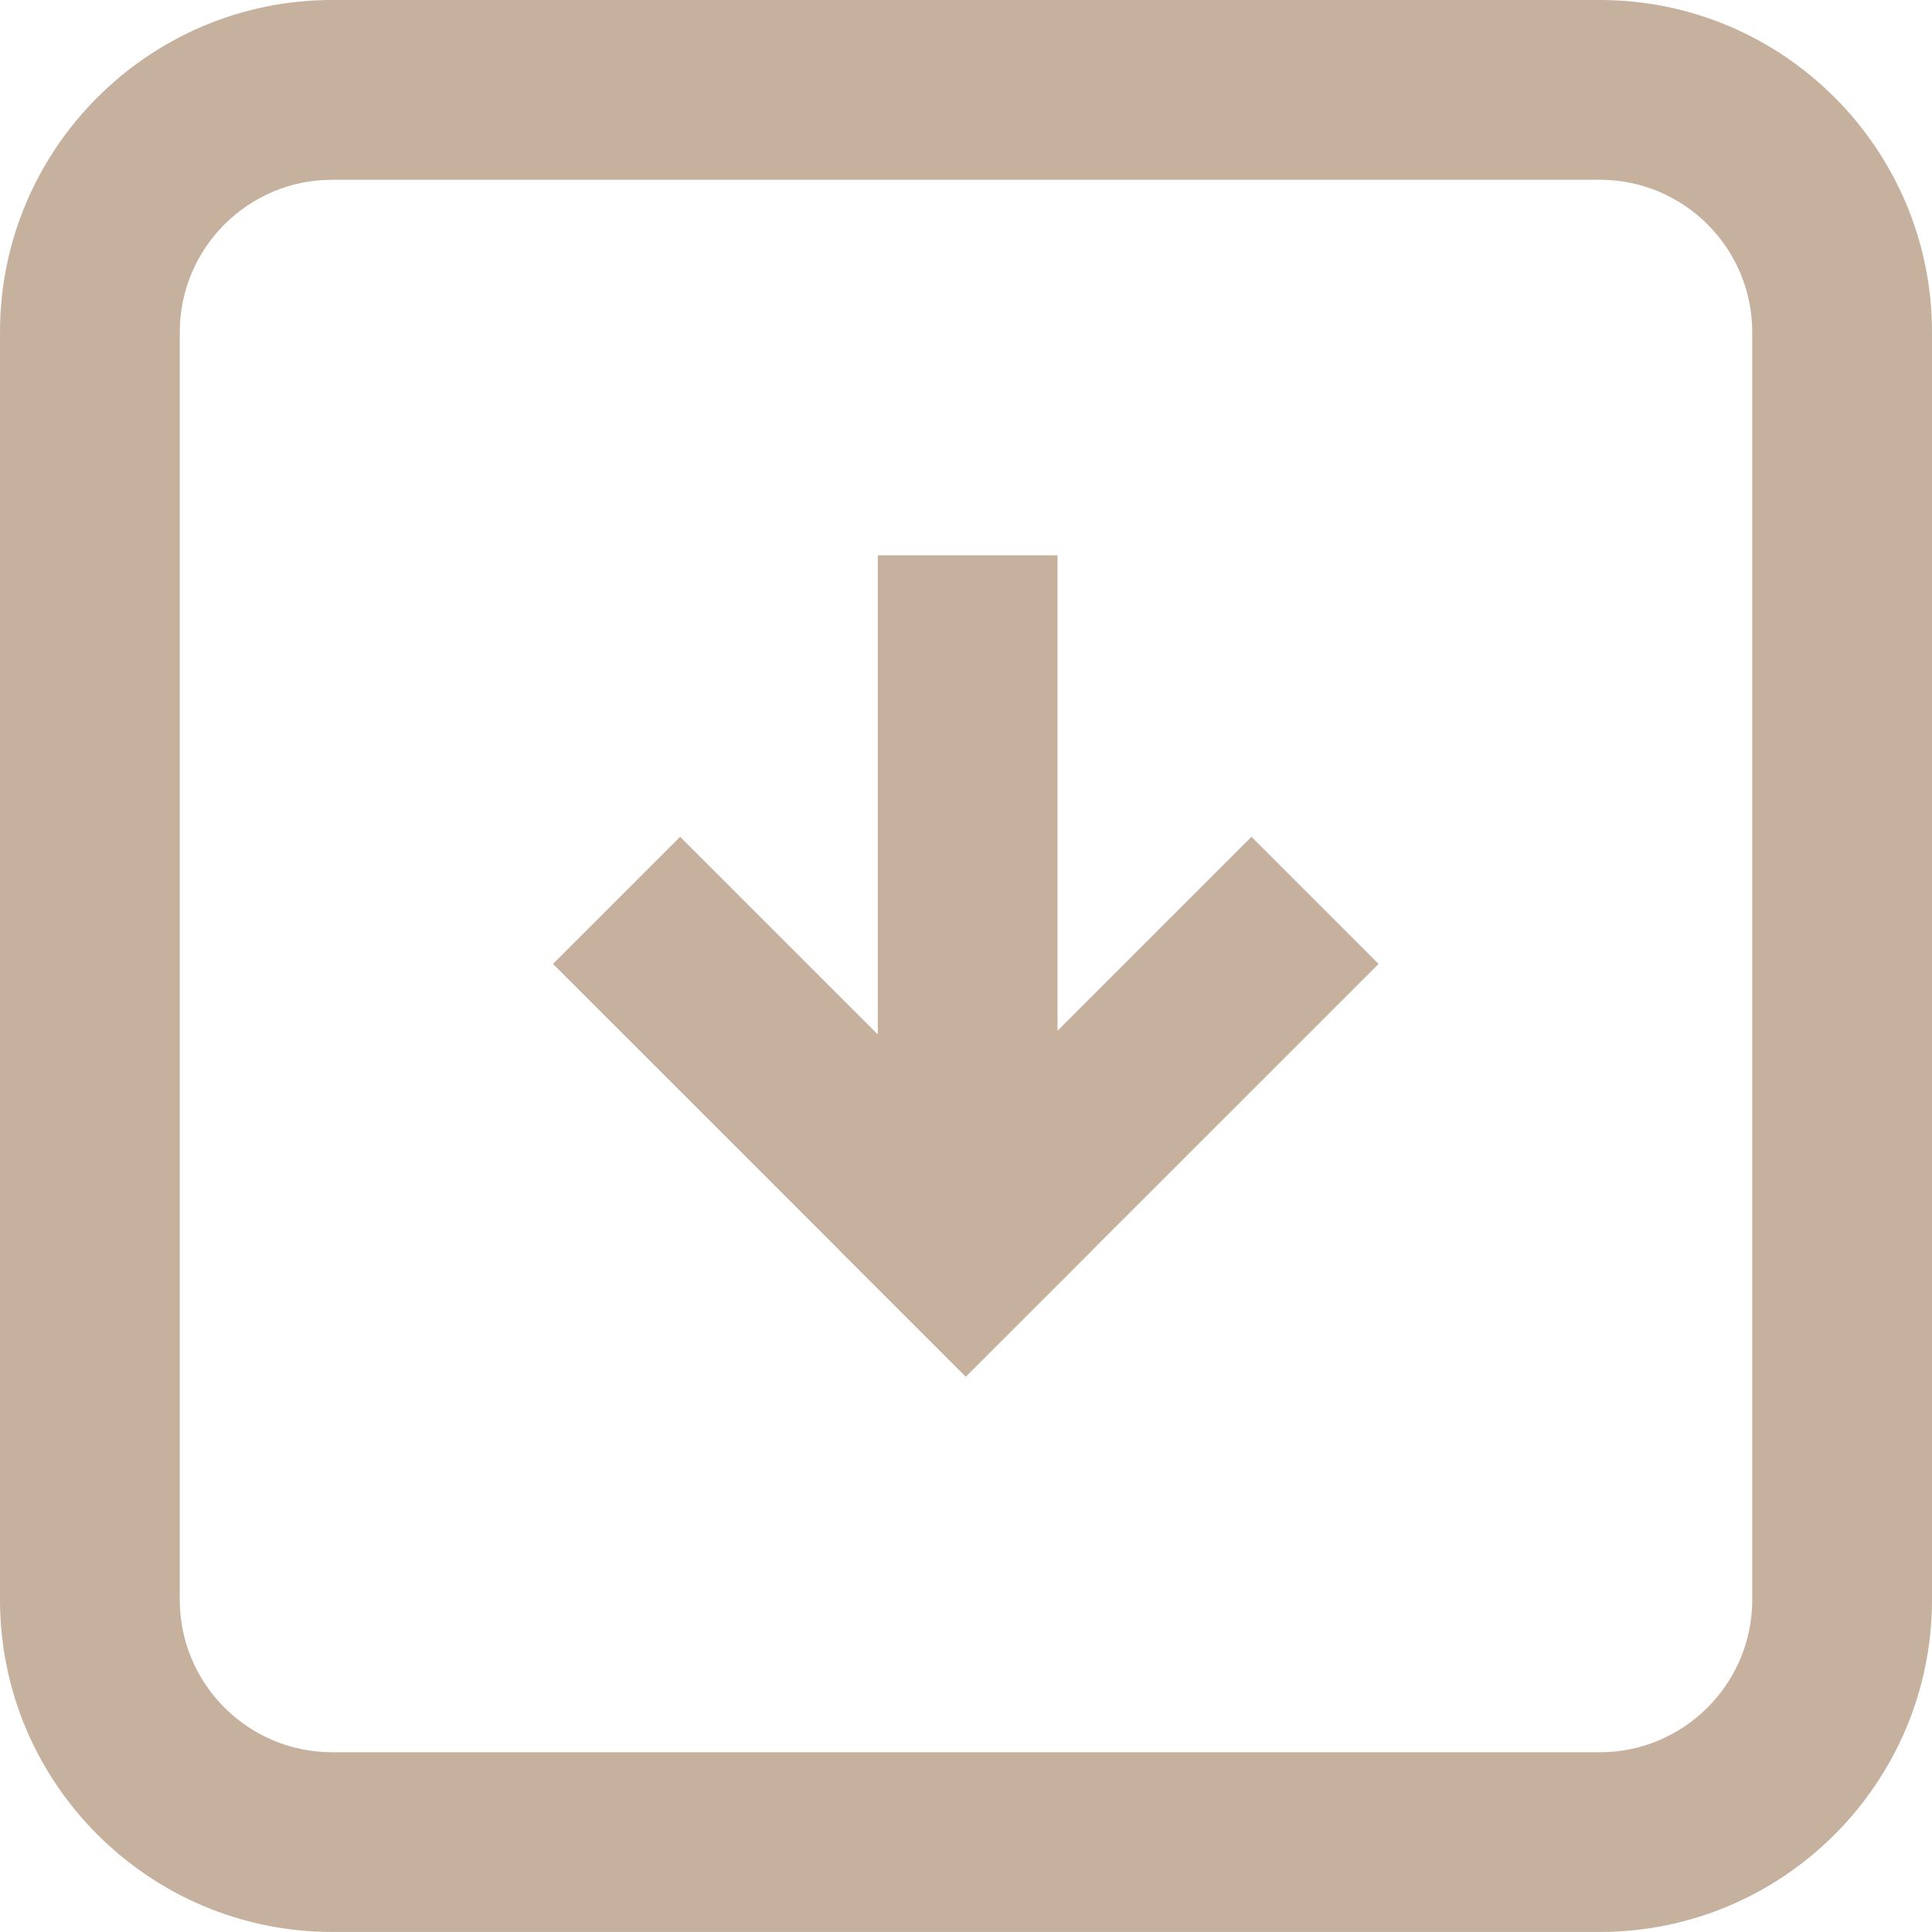
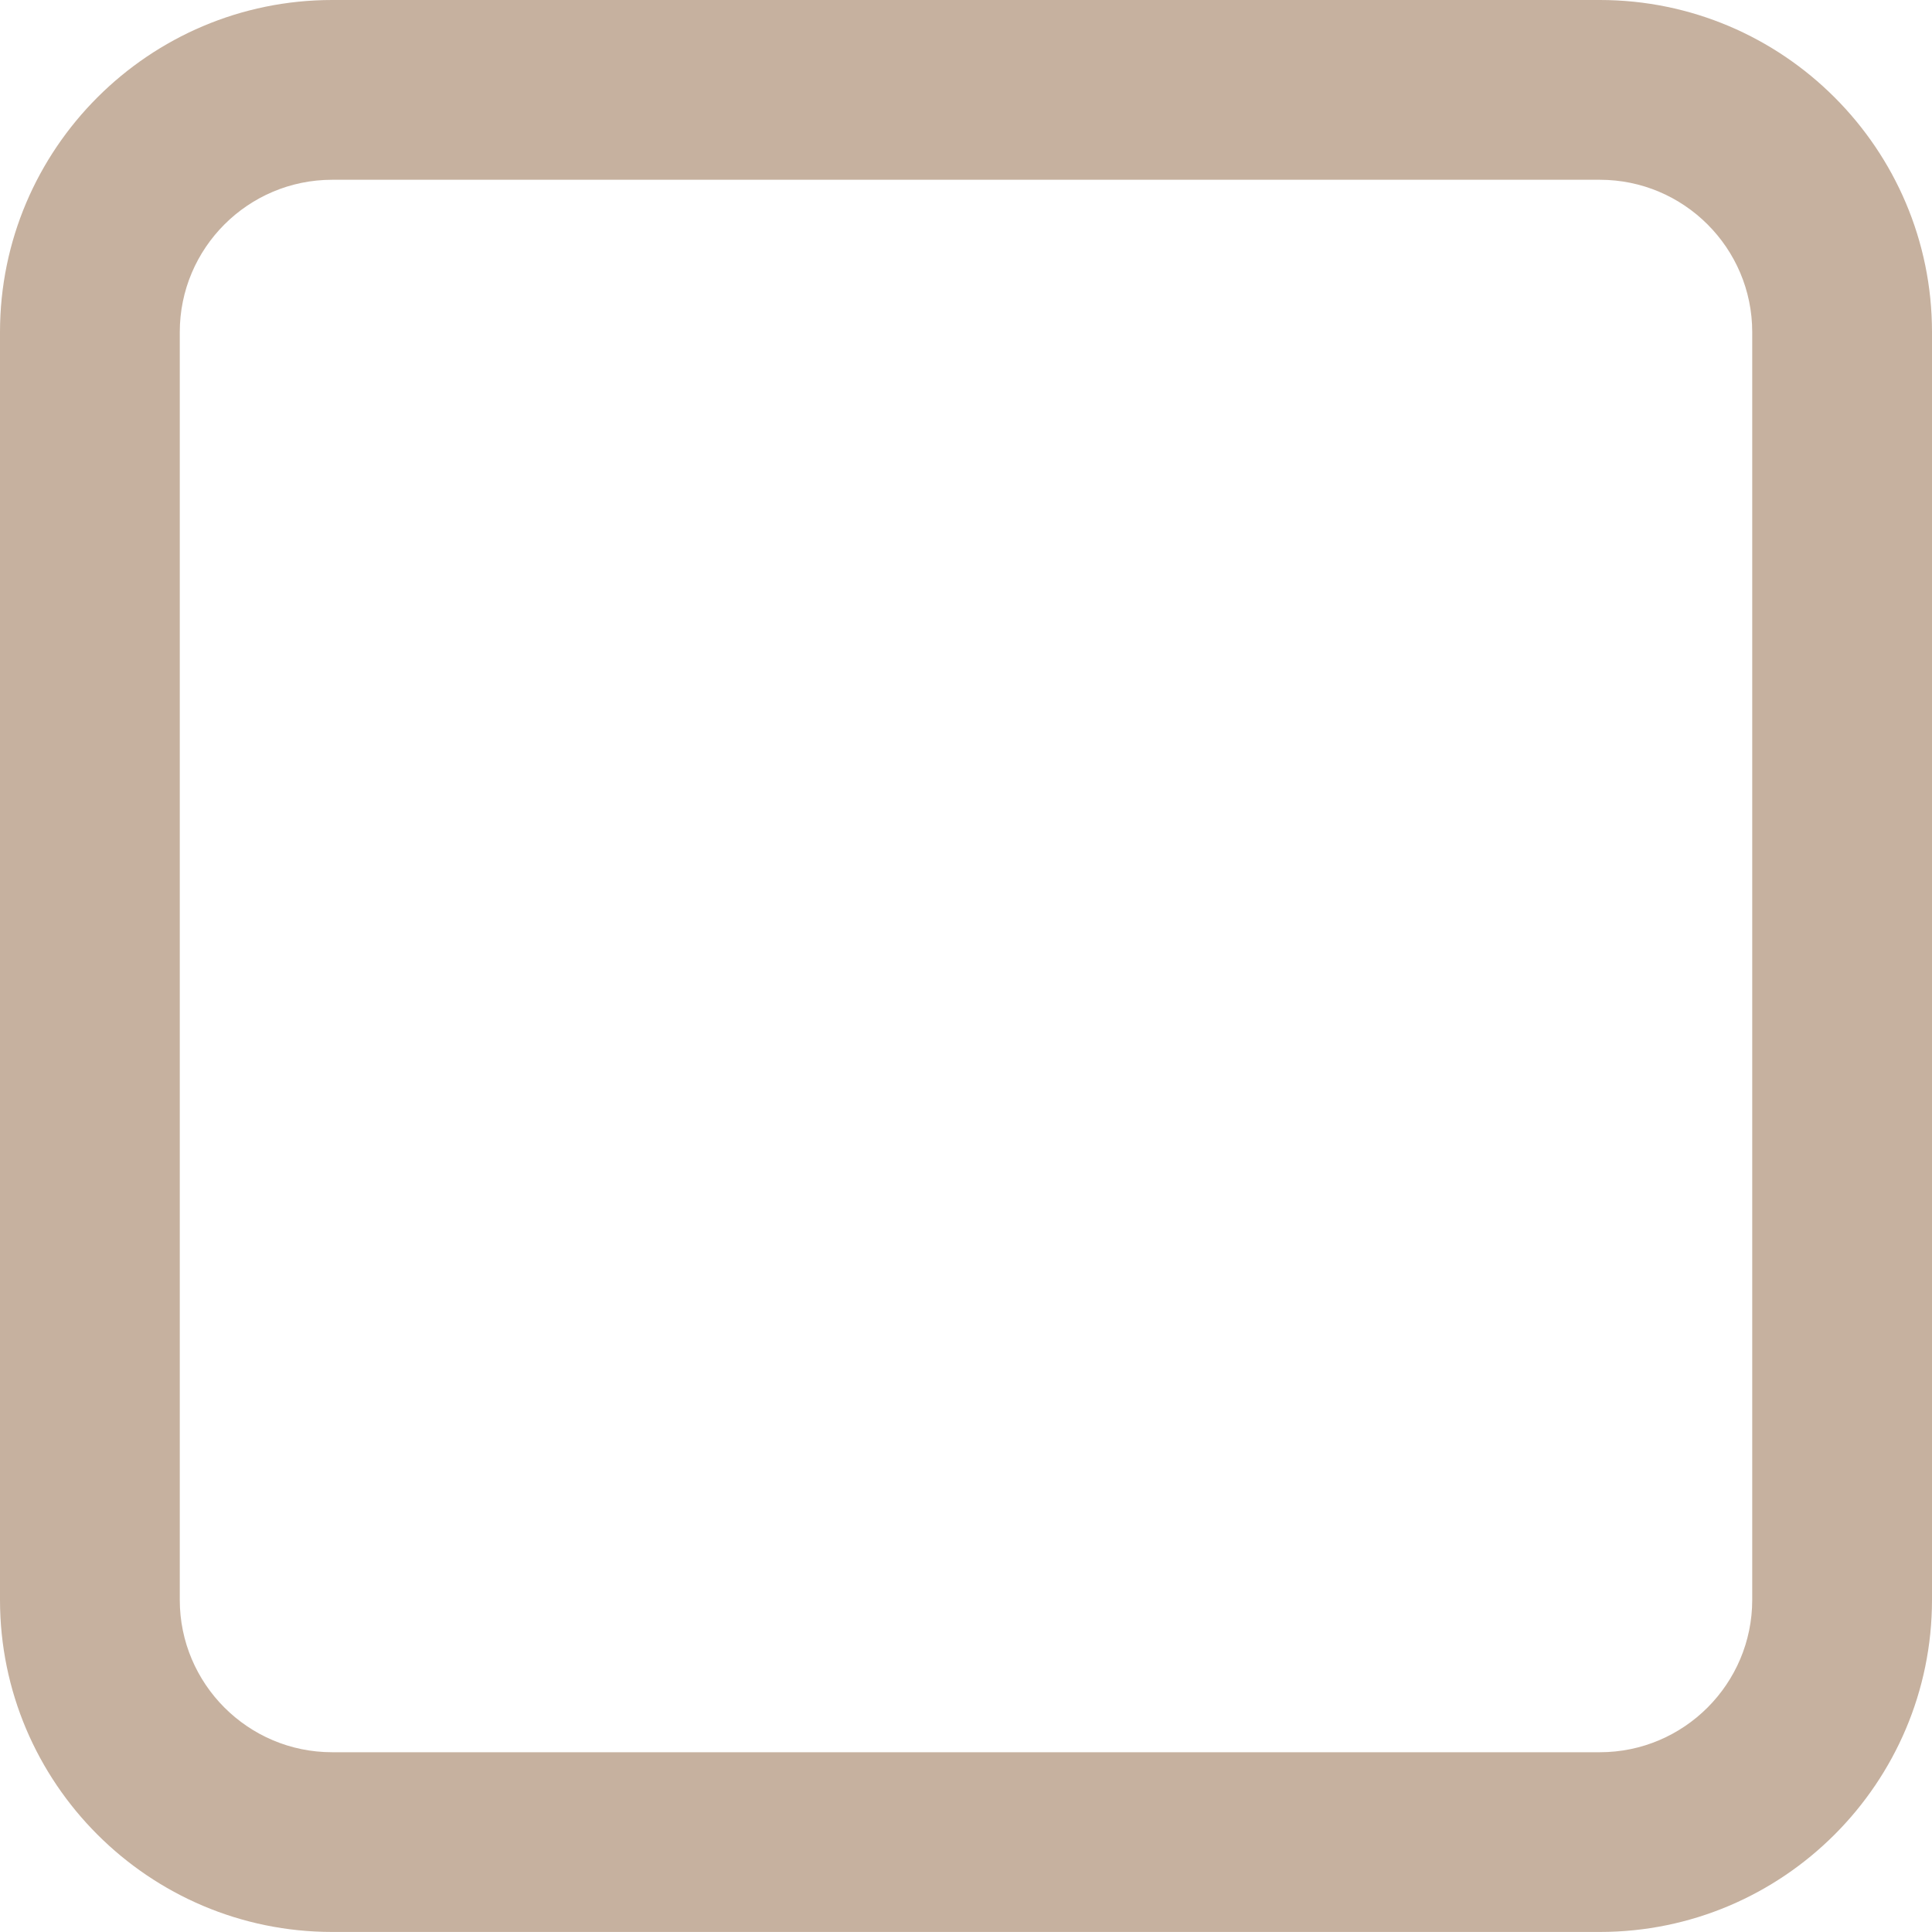
<svg xmlns="http://www.w3.org/2000/svg" width="40" height="40" viewBox="0 0 40 40" fill="none">
  <path d="M6.877 39.999H33.124C36.915 39.999 40 36.914 40 33.122V6.876C40 3.085 36.915 0 33.124 0H6.877C3.085 0 0 3.085 0 6.876V33.123C0 36.914 3.085 39.999 6.877 39.999ZM3.722 6.876C3.722 5.136 5.137 3.722 6.877 3.722H33.124C34.863 3.722 36.278 5.136 36.278 6.876V33.123C36.278 34.862 34.863 36.278 33.124 36.278H6.877C5.137 36.279 3.722 34.863 3.722 33.124V6.876Z" fill="#C6B19F" />
-   <path d="M17.363 25.873L19.994 28.503L19.996 28.502L19.997 28.503L22.628 25.873L22.627 25.871L28.542 19.957L25.91 17.325L21.895 21.34V11.497H18.174V21.418L14.081 17.325L11.449 19.957L17.364 25.871L17.363 25.873Z" fill="#C6B19F" />
</svg>